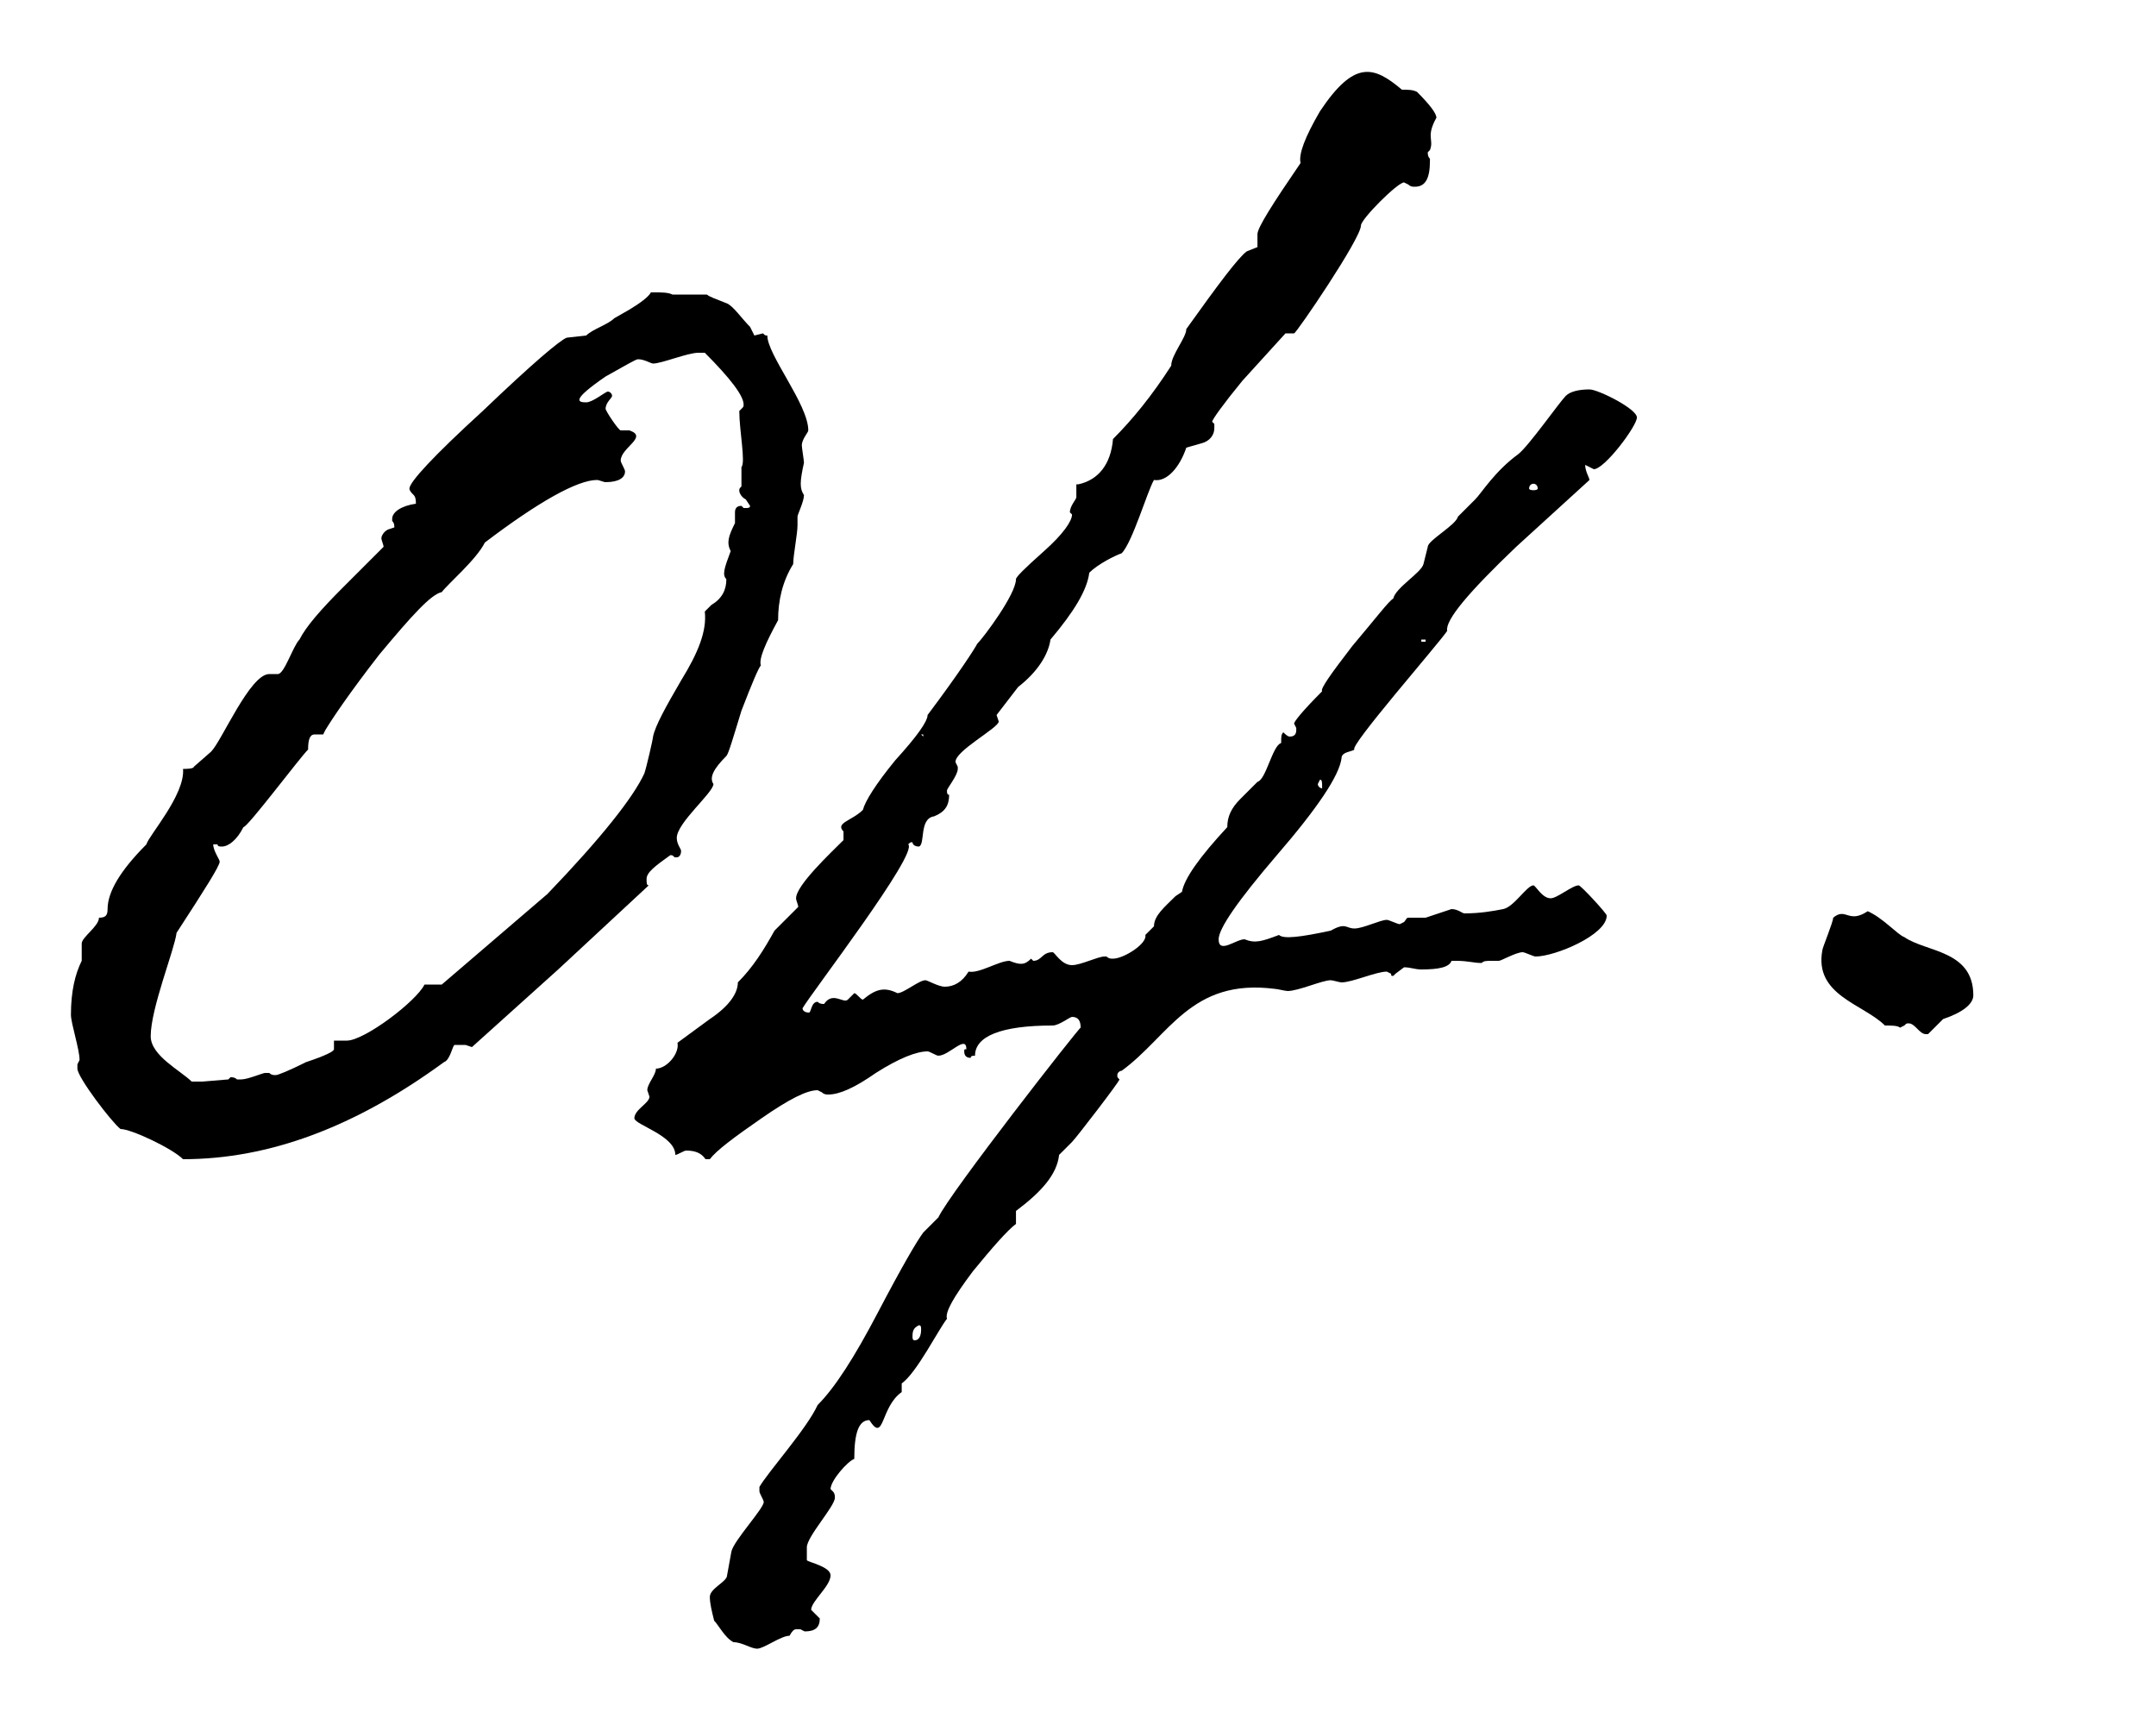
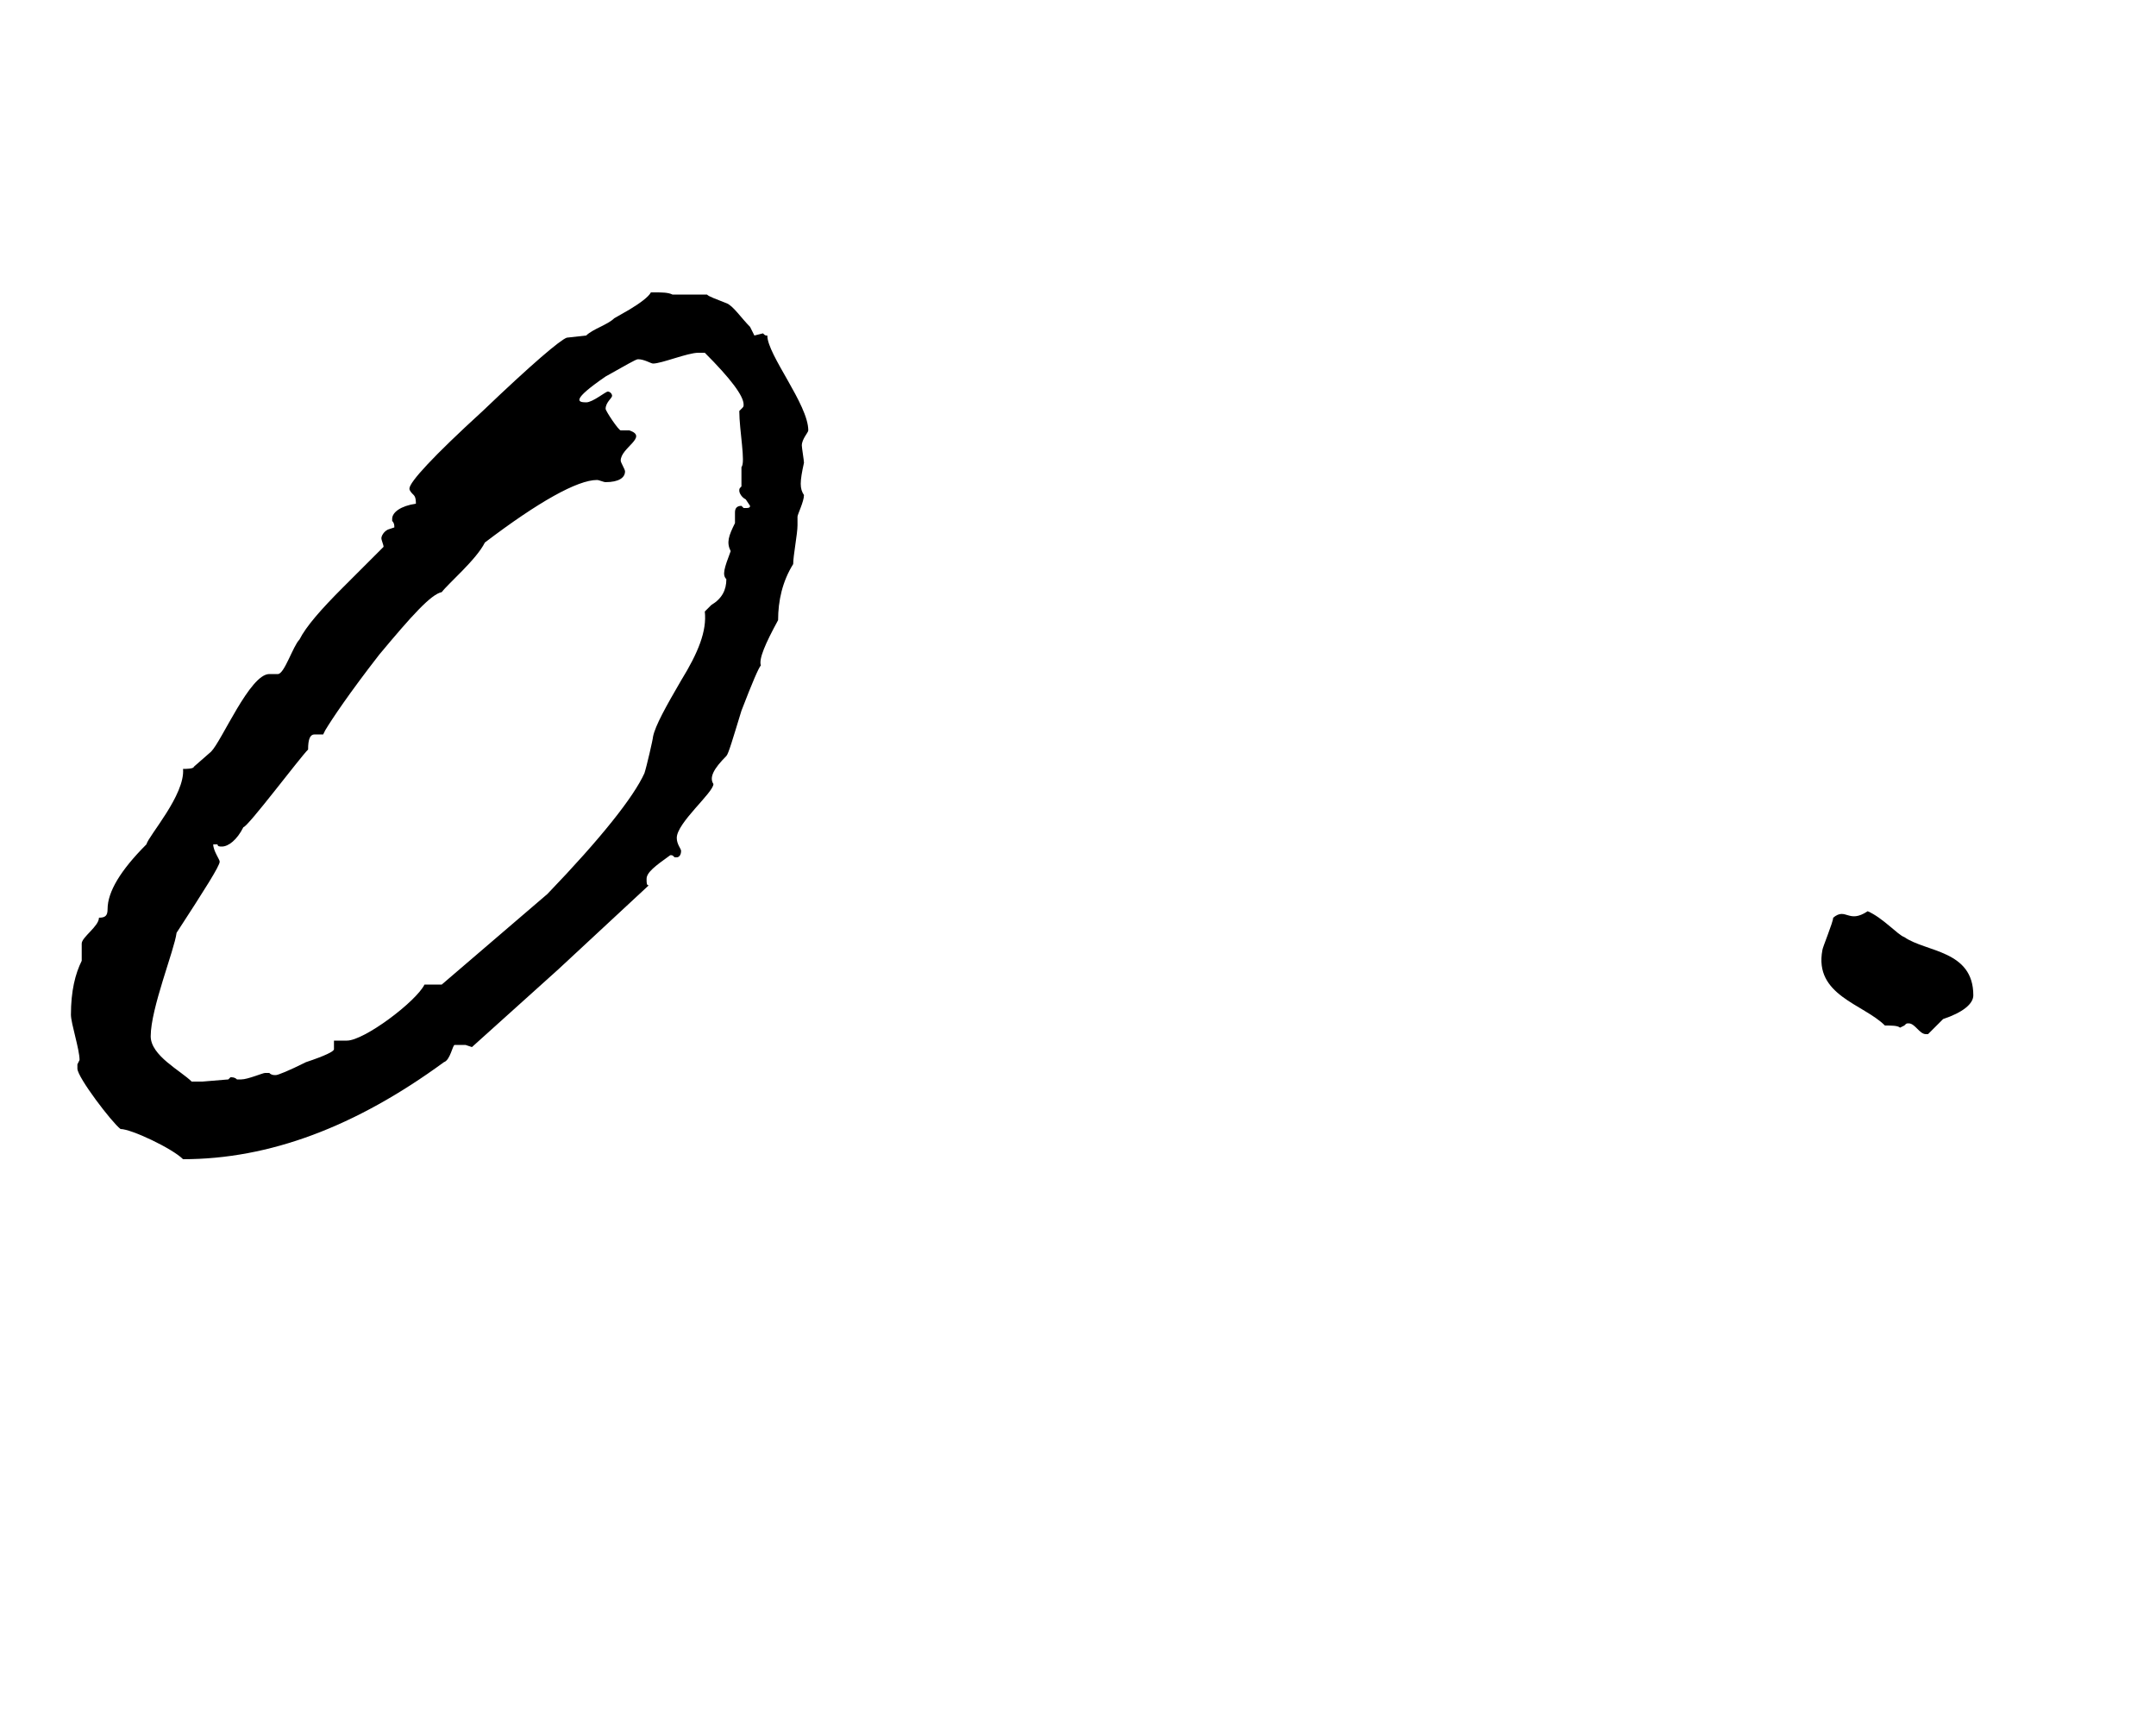
<svg xmlns="http://www.w3.org/2000/svg" width="30" height="24" viewBox="0 0 30 24" fill="none">
  <path d="M8.547 4.428C8.457 4.518 8.247 4.578 8.157 4.668L7.887 4.698C7.797 4.728 7.407 5.058 6.717 5.718C6.027 6.348 5.697 6.708 5.697 6.798C5.697 6.828 5.727 6.858 5.757 6.888C5.787 6.918 5.787 6.978 5.787 7.008C5.577 7.038 5.457 7.128 5.457 7.218V7.248C5.487 7.278 5.487 7.308 5.487 7.338L5.397 7.368C5.337 7.398 5.307 7.458 5.307 7.488C5.307 7.518 5.337 7.578 5.337 7.608L4.767 8.178C4.467 8.478 4.257 8.718 4.167 8.898C4.077 8.988 3.957 9.378 3.867 9.378H3.747C3.477 9.378 3.087 10.308 2.937 10.458L2.697 10.668C2.697 10.698 2.577 10.698 2.547 10.698C2.577 11.058 2.067 11.628 2.037 11.748C1.677 12.108 1.497 12.408 1.497 12.648C1.497 12.738 1.467 12.768 1.377 12.768C1.377 12.888 1.137 13.038 1.137 13.128V13.368C1.047 13.548 0.987 13.788 0.987 14.118C0.987 14.238 1.107 14.598 1.107 14.748L1.077 14.808V14.868C1.077 14.988 1.557 15.618 1.677 15.708C1.827 15.708 2.397 15.978 2.547 16.128C3.747 16.128 4.947 15.678 6.177 14.778C6.267 14.748 6.297 14.538 6.327 14.538H6.417H6.477L6.567 14.568L7.767 13.488L9.027 12.318C8.997 12.318 8.997 12.288 8.997 12.228C8.997 12.138 9.117 12.048 9.327 11.898C9.357 11.898 9.357 11.898 9.387 11.928H9.417C9.447 11.928 9.477 11.898 9.477 11.838C9.477 11.808 9.417 11.748 9.417 11.658C9.417 11.448 9.927 11.028 9.927 10.908C9.867 10.818 9.927 10.698 10.107 10.518C10.137 10.488 10.197 10.278 10.317 9.888C10.467 9.498 10.557 9.288 10.587 9.258C10.557 9.168 10.647 8.958 10.827 8.628C10.827 8.358 10.887 8.088 11.037 7.848C11.037 7.728 11.097 7.428 11.097 7.308V7.248V7.188C11.097 7.158 11.187 6.978 11.187 6.888C11.127 6.798 11.127 6.708 11.187 6.438C11.187 6.408 11.157 6.228 11.157 6.198C11.157 6.108 11.247 6.018 11.247 5.988C11.247 5.628 10.677 4.938 10.677 4.668C10.647 4.668 10.647 4.668 10.617 4.638L10.497 4.668L10.437 4.548C10.317 4.428 10.197 4.248 10.107 4.218C9.957 4.158 9.867 4.128 9.837 4.098H9.357C9.297 4.068 9.207 4.068 9.117 4.068H9.057C9.027 4.128 8.907 4.218 8.757 4.308L8.547 4.428ZM9.087 5.058C9.207 5.058 9.567 4.908 9.717 4.908H9.807C10.167 5.268 10.347 5.508 10.347 5.628C10.347 5.658 10.347 5.658 10.317 5.688L10.287 5.718C10.287 5.988 10.377 6.438 10.317 6.498V6.768C10.287 6.798 10.287 6.798 10.287 6.828C10.287 6.858 10.317 6.918 10.377 6.948L10.437 7.038C10.437 7.068 10.407 7.068 10.377 7.068H10.347L10.317 7.038C10.257 7.038 10.227 7.068 10.227 7.128V7.218V7.278C10.137 7.458 10.107 7.548 10.167 7.668C10.077 7.908 10.047 7.998 10.107 8.058C10.107 8.208 10.047 8.328 9.897 8.418L9.807 8.508C9.837 8.778 9.717 9.078 9.477 9.468C9.267 9.828 9.117 10.098 9.087 10.248C9.087 10.278 8.997 10.668 8.967 10.758C8.817 11.088 8.367 11.658 7.617 12.438L6.147 13.698H5.907C5.787 13.938 5.067 14.478 4.827 14.478H4.647V14.598C4.647 14.628 4.527 14.688 4.257 14.778C4.017 14.898 3.867 14.958 3.837 14.958C3.807 14.958 3.777 14.958 3.747 14.928H3.687C3.657 14.928 3.447 15.018 3.357 15.018H3.297C3.267 14.988 3.237 14.988 3.207 14.988L3.177 15.018L2.817 15.048H2.727H2.667C2.517 14.898 2.097 14.688 2.097 14.418C2.097 14.028 2.427 13.218 2.457 12.978C2.847 12.378 3.057 12.048 3.057 11.988C3.057 11.958 2.967 11.838 2.967 11.748H3.027C3.027 11.778 3.057 11.778 3.087 11.778C3.177 11.778 3.297 11.688 3.387 11.508C3.447 11.508 4.167 10.548 4.287 10.428C4.287 10.278 4.317 10.218 4.377 10.218H4.497L4.527 10.158C4.617 10.008 4.857 9.648 5.277 9.108C5.727 8.568 5.997 8.268 6.147 8.238C6.237 8.118 6.627 7.788 6.747 7.548C7.497 6.978 8.037 6.678 8.307 6.678C8.337 6.678 8.397 6.708 8.427 6.708C8.607 6.708 8.697 6.648 8.697 6.558C8.697 6.528 8.637 6.438 8.637 6.408C8.637 6.228 9.027 6.078 8.757 5.988H8.637C8.607 5.988 8.427 5.718 8.427 5.688C8.427 5.598 8.517 5.538 8.517 5.508C8.517 5.478 8.487 5.448 8.457 5.448C8.427 5.448 8.247 5.598 8.157 5.598C8.037 5.598 7.947 5.568 8.427 5.238C8.697 5.088 8.847 4.998 8.877 4.998C8.967 4.998 9.057 5.058 9.087 5.058Z" fill="black" />
-   <path d="M18.097 2.268C17.707 2.838 17.497 3.168 17.497 3.258V3.438L17.347 3.498C17.227 3.588 16.957 3.948 16.507 4.578C16.507 4.698 16.297 4.938 16.297 5.088C16.027 5.508 15.757 5.838 15.487 6.108C15.457 6.468 15.277 6.678 15.007 6.738H14.977V6.918C14.977 6.948 14.887 7.038 14.887 7.128L14.917 7.158C14.917 7.248 14.797 7.428 14.527 7.668C14.257 7.908 14.137 8.028 14.137 8.058C14.137 8.268 13.687 8.868 13.597 8.958C13.567 9.018 13.357 9.348 12.907 9.948C12.907 10.038 12.757 10.248 12.457 10.578C12.187 10.908 12.037 11.148 12.007 11.268C11.857 11.418 11.617 11.448 11.737 11.568V11.628V11.688C11.557 11.868 11.077 12.318 11.077 12.498C11.077 12.528 11.107 12.588 11.107 12.618L10.987 12.738L10.777 12.948C10.627 13.218 10.477 13.458 10.267 13.668C10.267 13.818 10.147 13.998 9.877 14.178L9.427 14.508C9.457 14.658 9.277 14.868 9.127 14.868C9.127 14.958 9.007 15.078 9.007 15.168L9.037 15.258C9.037 15.348 8.827 15.438 8.827 15.558C8.827 15.648 9.397 15.798 9.397 16.068C9.427 16.068 9.517 16.008 9.547 16.008C9.667 16.008 9.757 16.038 9.817 16.128H9.877C9.967 16.008 10.207 15.828 10.597 15.558C10.987 15.288 11.227 15.168 11.377 15.168L11.437 15.198C11.467 15.228 11.497 15.228 11.527 15.228C11.677 15.228 11.887 15.138 12.187 14.928C12.517 14.718 12.757 14.628 12.907 14.628C12.937 14.628 13.027 14.688 13.057 14.688C13.207 14.688 13.447 14.388 13.447 14.598C13.417 14.598 13.417 14.598 13.417 14.628C13.417 14.688 13.447 14.718 13.507 14.718C13.507 14.688 13.537 14.688 13.567 14.688C13.567 14.418 13.927 14.268 14.647 14.268C14.737 14.268 14.887 14.148 14.917 14.148C15.007 14.148 15.037 14.208 15.037 14.298C15.037 14.268 13.207 16.608 13.057 16.938L12.847 17.148C12.757 17.268 12.547 17.628 12.217 18.258C11.887 18.888 11.617 19.308 11.377 19.548C11.227 19.878 10.687 20.478 10.567 20.688V20.748C10.567 20.778 10.627 20.868 10.627 20.898C10.627 20.988 10.207 21.438 10.177 21.588L10.117 21.918C10.117 22.008 9.877 22.098 9.877 22.218C9.877 22.308 9.907 22.428 9.937 22.548C9.997 22.608 10.087 22.788 10.207 22.848C10.327 22.848 10.447 22.938 10.537 22.938C10.627 22.938 10.867 22.758 10.987 22.758C11.017 22.698 11.047 22.668 11.077 22.668H11.137L11.197 22.698C11.347 22.698 11.407 22.638 11.407 22.518L11.317 22.428L11.287 22.398C11.287 22.278 11.557 22.068 11.557 21.918C11.557 21.798 11.257 21.738 11.227 21.708V21.588V21.528C11.227 21.378 11.617 20.958 11.617 20.838C11.617 20.808 11.617 20.778 11.587 20.748L11.557 20.718C11.557 20.598 11.797 20.328 11.887 20.298C11.887 19.938 11.947 19.758 12.097 19.758C12.307 20.088 12.247 19.578 12.547 19.368V19.248C12.757 19.098 13.057 18.498 13.177 18.348C13.147 18.258 13.267 18.048 13.537 17.688C13.807 17.358 14.017 17.118 14.137 17.028V16.848C14.497 16.578 14.707 16.338 14.737 16.068L14.917 15.888C14.977 15.828 15.577 15.048 15.577 15.018C15.547 14.988 15.547 14.988 15.547 14.958C15.547 14.928 15.577 14.898 15.607 14.898C16.267 14.418 16.567 13.608 17.737 13.758C17.767 13.758 17.887 13.788 17.917 13.788C18.067 13.788 18.397 13.638 18.517 13.638C18.547 13.638 18.637 13.668 18.667 13.668C18.817 13.668 19.147 13.518 19.297 13.518L19.357 13.548C19.357 13.578 19.357 13.578 19.387 13.578L19.417 13.548L19.537 13.458C19.627 13.458 19.687 13.488 19.777 13.488C20.017 13.488 20.167 13.458 20.197 13.368H20.257C20.437 13.368 20.497 13.398 20.617 13.398C20.647 13.368 20.677 13.368 20.767 13.368H20.857C20.887 13.368 21.097 13.248 21.187 13.248C21.217 13.248 21.337 13.308 21.367 13.308C21.637 13.308 22.357 13.008 22.357 12.738C22.357 12.708 21.997 12.318 21.967 12.318C21.877 12.318 21.667 12.498 21.577 12.498C21.457 12.498 21.367 12.318 21.337 12.318C21.247 12.318 21.067 12.618 20.917 12.648C20.767 12.678 20.587 12.708 20.377 12.708C20.347 12.708 20.287 12.648 20.197 12.648L19.837 12.768H19.597C19.567 12.768 19.567 12.798 19.537 12.828L19.477 12.858C19.447 12.858 19.327 12.798 19.297 12.798C19.207 12.798 18.967 12.918 18.847 12.918C18.727 12.918 18.727 12.828 18.517 12.948C18.097 13.038 17.857 13.068 17.797 13.008C17.557 13.098 17.467 13.128 17.317 13.068C17.197 13.068 16.957 13.278 16.957 13.068C16.957 12.918 17.227 12.528 17.767 11.898C18.337 11.238 18.637 10.788 18.667 10.548C18.667 10.458 18.817 10.458 18.847 10.428C18.757 10.398 20.017 8.958 20.137 8.778C20.107 8.628 20.437 8.238 21.097 7.608L22.117 6.678C22.117 6.648 22.057 6.558 22.057 6.468L22.177 6.528C22.327 6.528 22.777 5.928 22.777 5.808C22.777 5.688 22.237 5.418 22.117 5.418C21.967 5.418 21.847 5.448 21.787 5.508C21.697 5.598 21.277 6.198 21.127 6.318C20.797 6.558 20.617 6.858 20.527 6.948L20.287 7.188C20.257 7.308 19.867 7.518 19.867 7.608L19.807 7.848C19.777 7.968 19.417 8.178 19.387 8.328C19.327 8.358 19.147 8.598 18.817 8.988C18.517 9.378 18.367 9.588 18.397 9.618C18.127 9.888 18.007 10.038 18.007 10.068L18.037 10.128C18.037 10.128 18.037 10.128 18.037 10.158C18.037 10.218 18.007 10.248 17.947 10.248C17.917 10.248 17.887 10.218 17.857 10.188C17.827 10.218 17.827 10.248 17.827 10.338C17.707 10.368 17.617 10.848 17.497 10.878L17.257 11.118C17.137 11.238 17.077 11.358 17.077 11.508C16.687 11.928 16.477 12.228 16.447 12.408L16.357 12.468C16.207 12.618 16.057 12.738 16.057 12.888L15.937 13.008C15.967 13.128 15.637 13.338 15.487 13.338C15.457 13.338 15.427 13.338 15.397 13.308H15.367C15.277 13.308 15.037 13.428 14.917 13.428C14.767 13.428 14.677 13.248 14.647 13.248C14.497 13.248 14.497 13.368 14.377 13.368L14.347 13.338C14.257 13.428 14.197 13.428 14.047 13.368C13.897 13.368 13.627 13.548 13.477 13.518C13.387 13.668 13.267 13.728 13.147 13.728C13.057 13.728 12.907 13.638 12.877 13.638C12.787 13.638 12.577 13.818 12.487 13.818C12.307 13.728 12.187 13.758 12.007 13.908C11.977 13.908 11.917 13.818 11.887 13.818L11.797 13.908C11.737 13.968 11.587 13.788 11.467 13.968C11.437 13.968 11.407 13.968 11.377 13.938C11.287 13.938 11.287 14.088 11.257 14.088C11.197 14.088 11.167 14.058 11.167 14.028C11.287 13.818 12.787 11.868 12.637 11.748C12.667 11.718 12.667 11.718 12.697 11.718C12.697 11.748 12.727 11.778 12.787 11.778C12.877 11.748 12.787 11.388 12.997 11.358C13.147 11.298 13.207 11.208 13.207 11.058C13.177 11.058 13.177 11.028 13.177 10.998C13.177 10.968 13.327 10.788 13.327 10.698V10.668L13.297 10.608C13.267 10.458 13.897 10.128 13.897 10.038L13.867 9.948L14.167 9.558C14.437 9.348 14.587 9.108 14.617 8.898C14.947 8.508 15.127 8.208 15.157 7.968C15.277 7.848 15.517 7.728 15.607 7.698C15.757 7.548 15.967 6.828 16.057 6.678C16.237 6.708 16.417 6.498 16.507 6.228L16.717 6.168C16.837 6.138 16.897 6.048 16.897 5.958V5.898L16.867 5.868C16.867 5.838 17.017 5.628 17.287 5.298L17.887 4.638H18.007C18.037 4.638 18.937 3.318 18.937 3.138C18.937 3.048 19.447 2.538 19.537 2.538L19.597 2.568C19.627 2.598 19.657 2.598 19.687 2.598C19.837 2.598 19.897 2.478 19.897 2.238V2.208C19.867 2.178 19.867 2.148 19.867 2.118L19.897 2.088C19.957 1.938 19.837 1.908 19.987 1.638C19.987 1.578 19.897 1.458 19.717 1.278C19.657 1.248 19.597 1.248 19.507 1.248C19.117 0.918 18.847 0.828 18.367 1.548C18.157 1.908 18.067 2.148 18.097 2.268ZM21.277 6.798C21.277 6.708 21.397 6.708 21.397 6.798C21.397 6.828 21.277 6.828 21.277 6.798ZM19.777 8.898H19.837V8.928H19.777V8.898ZM12.817 10.218H12.847V10.248L12.817 10.218ZM18.367 10.848C18.397 10.848 18.397 10.878 18.397 10.968C18.367 10.968 18.337 10.938 18.337 10.908L18.367 10.848ZM12.697 18.588C12.697 18.498 12.727 18.468 12.787 18.438C12.817 18.438 12.817 18.468 12.817 18.498C12.817 18.588 12.787 18.648 12.727 18.648C12.697 18.648 12.697 18.618 12.697 18.588Z" fill="black" />
  <path d="M25.988 12.678C25.718 12.858 25.688 12.618 25.508 12.768C25.508 12.828 25.358 13.188 25.358 13.218C25.238 13.848 25.928 13.968 26.228 14.268C26.318 14.268 26.408 14.268 26.438 14.298L26.498 14.268C26.528 14.238 26.528 14.238 26.558 14.238C26.648 14.238 26.708 14.388 26.798 14.388H26.828L26.858 14.358L27.038 14.178C27.308 14.088 27.458 13.968 27.458 13.848C27.458 13.218 26.798 13.248 26.498 13.038C26.408 13.008 26.198 12.768 25.988 12.678Z" fill="black" />
</svg>